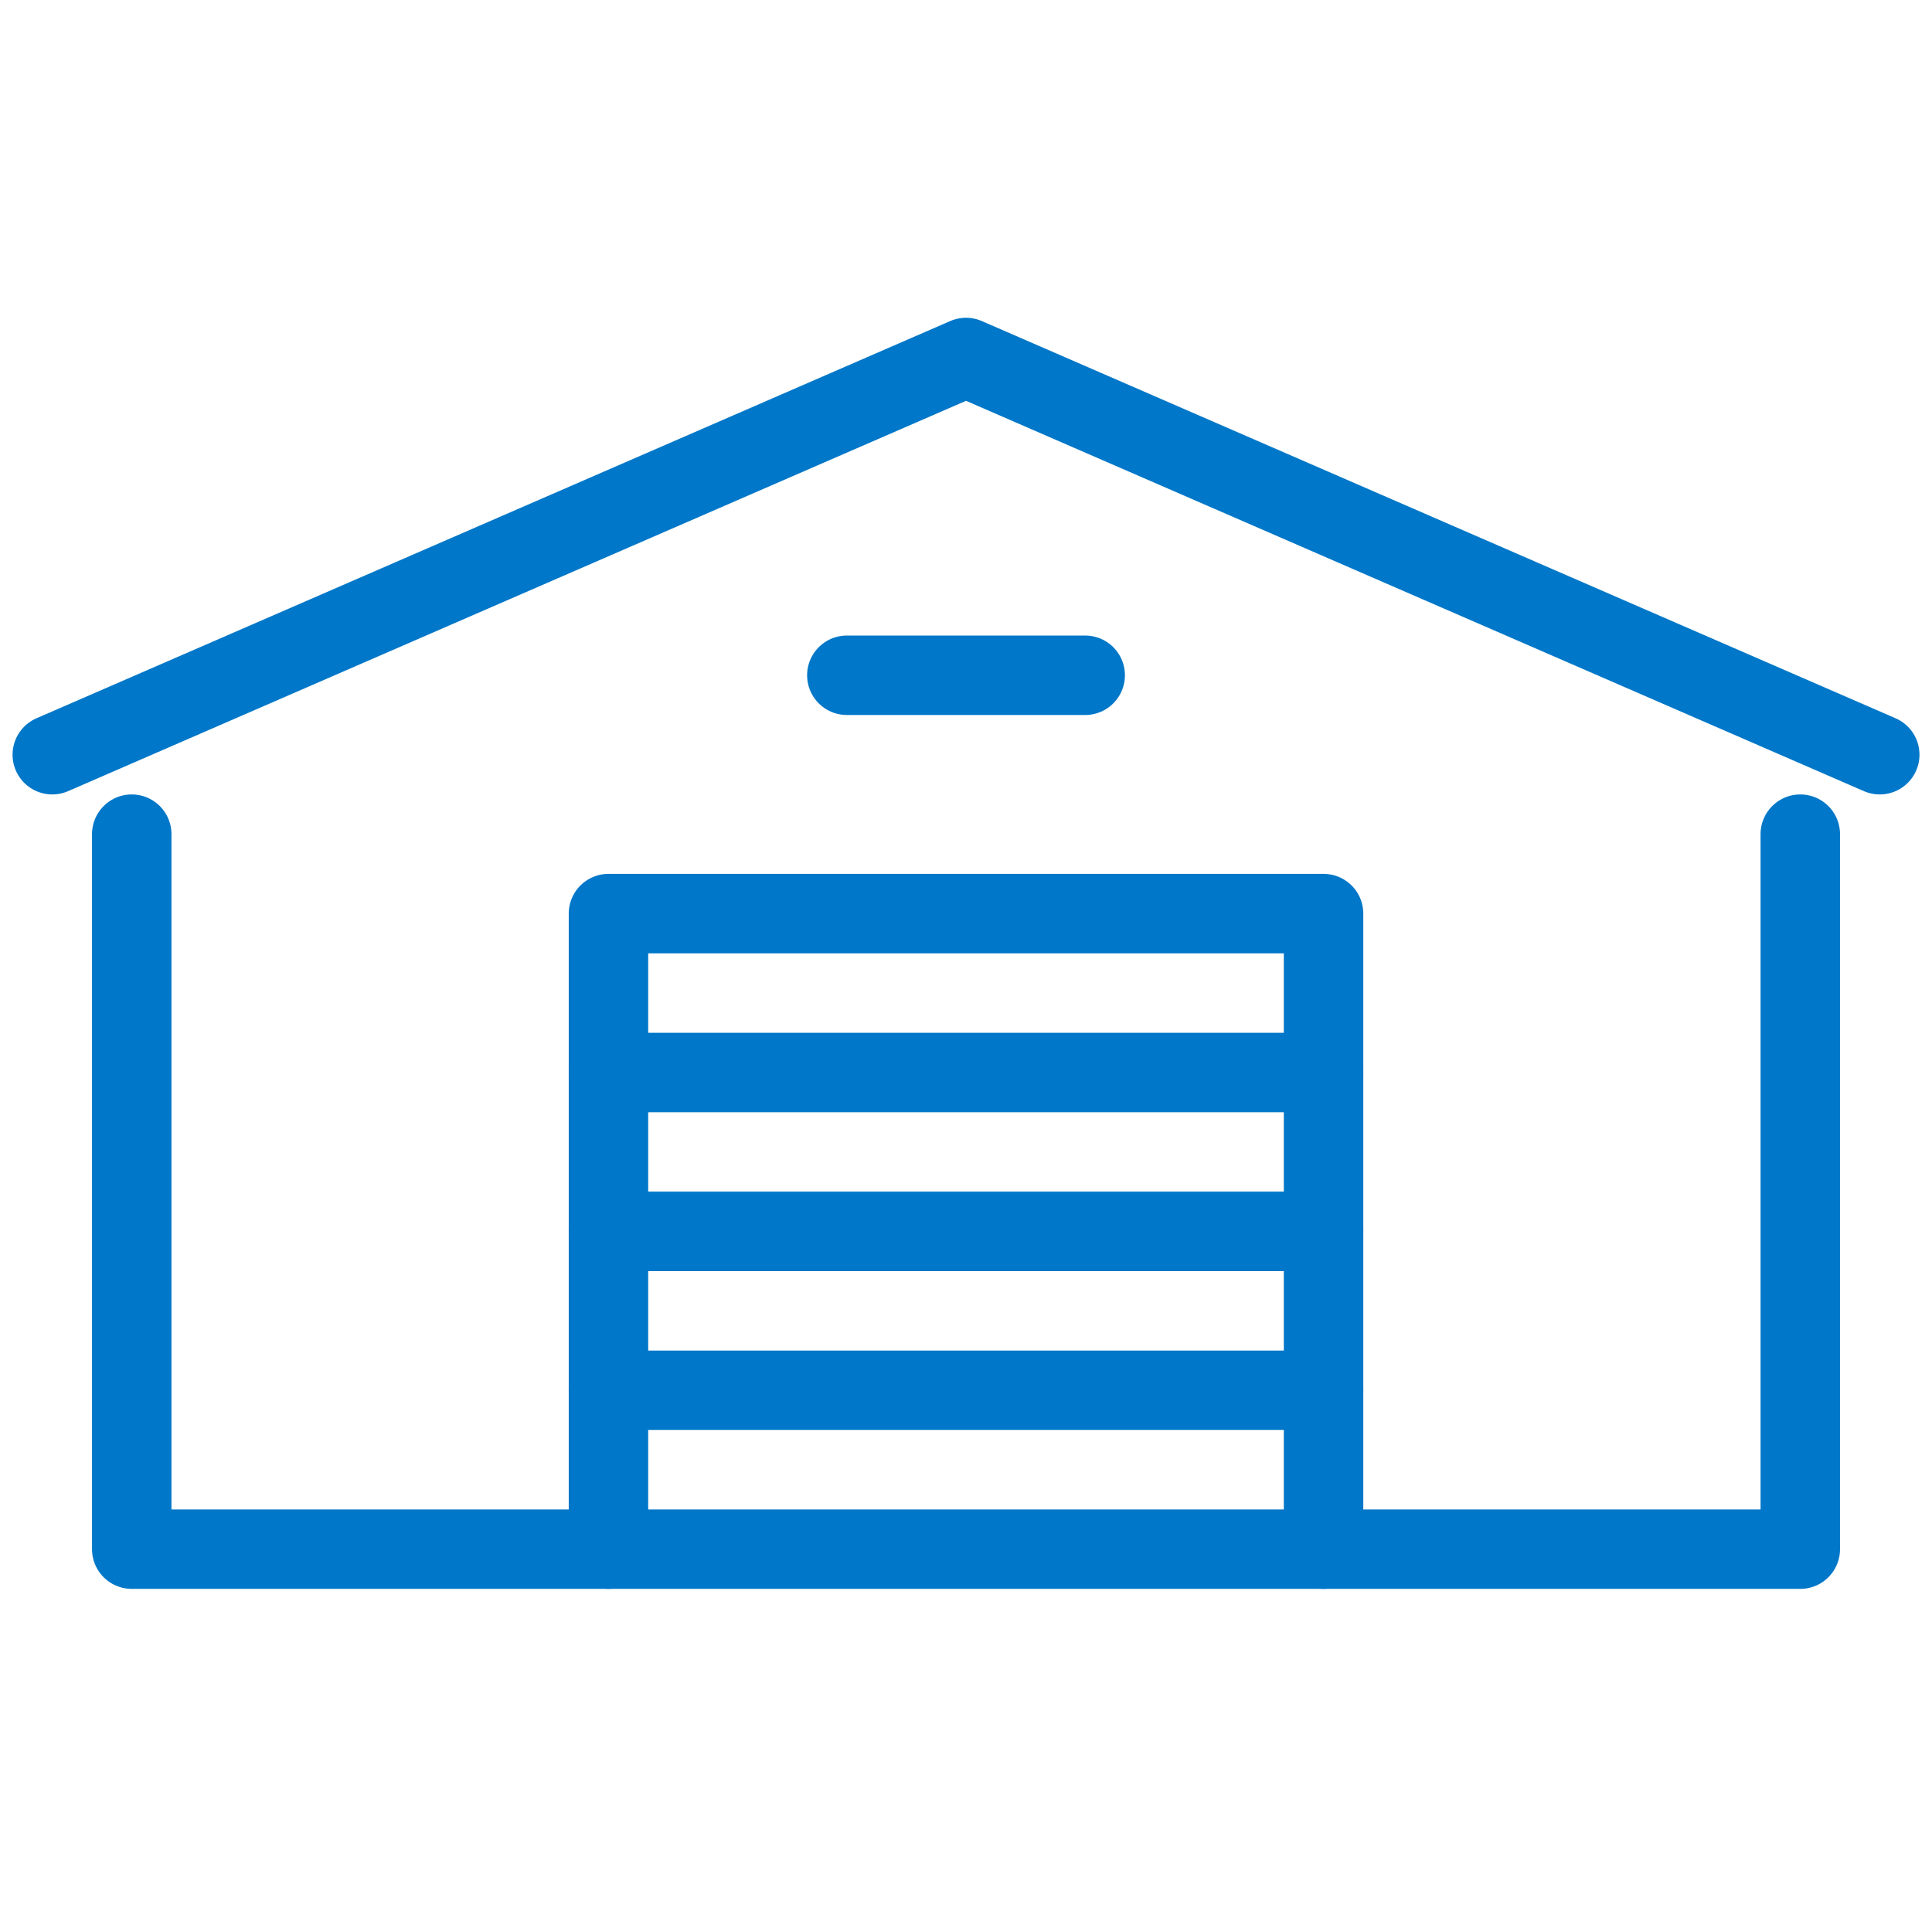
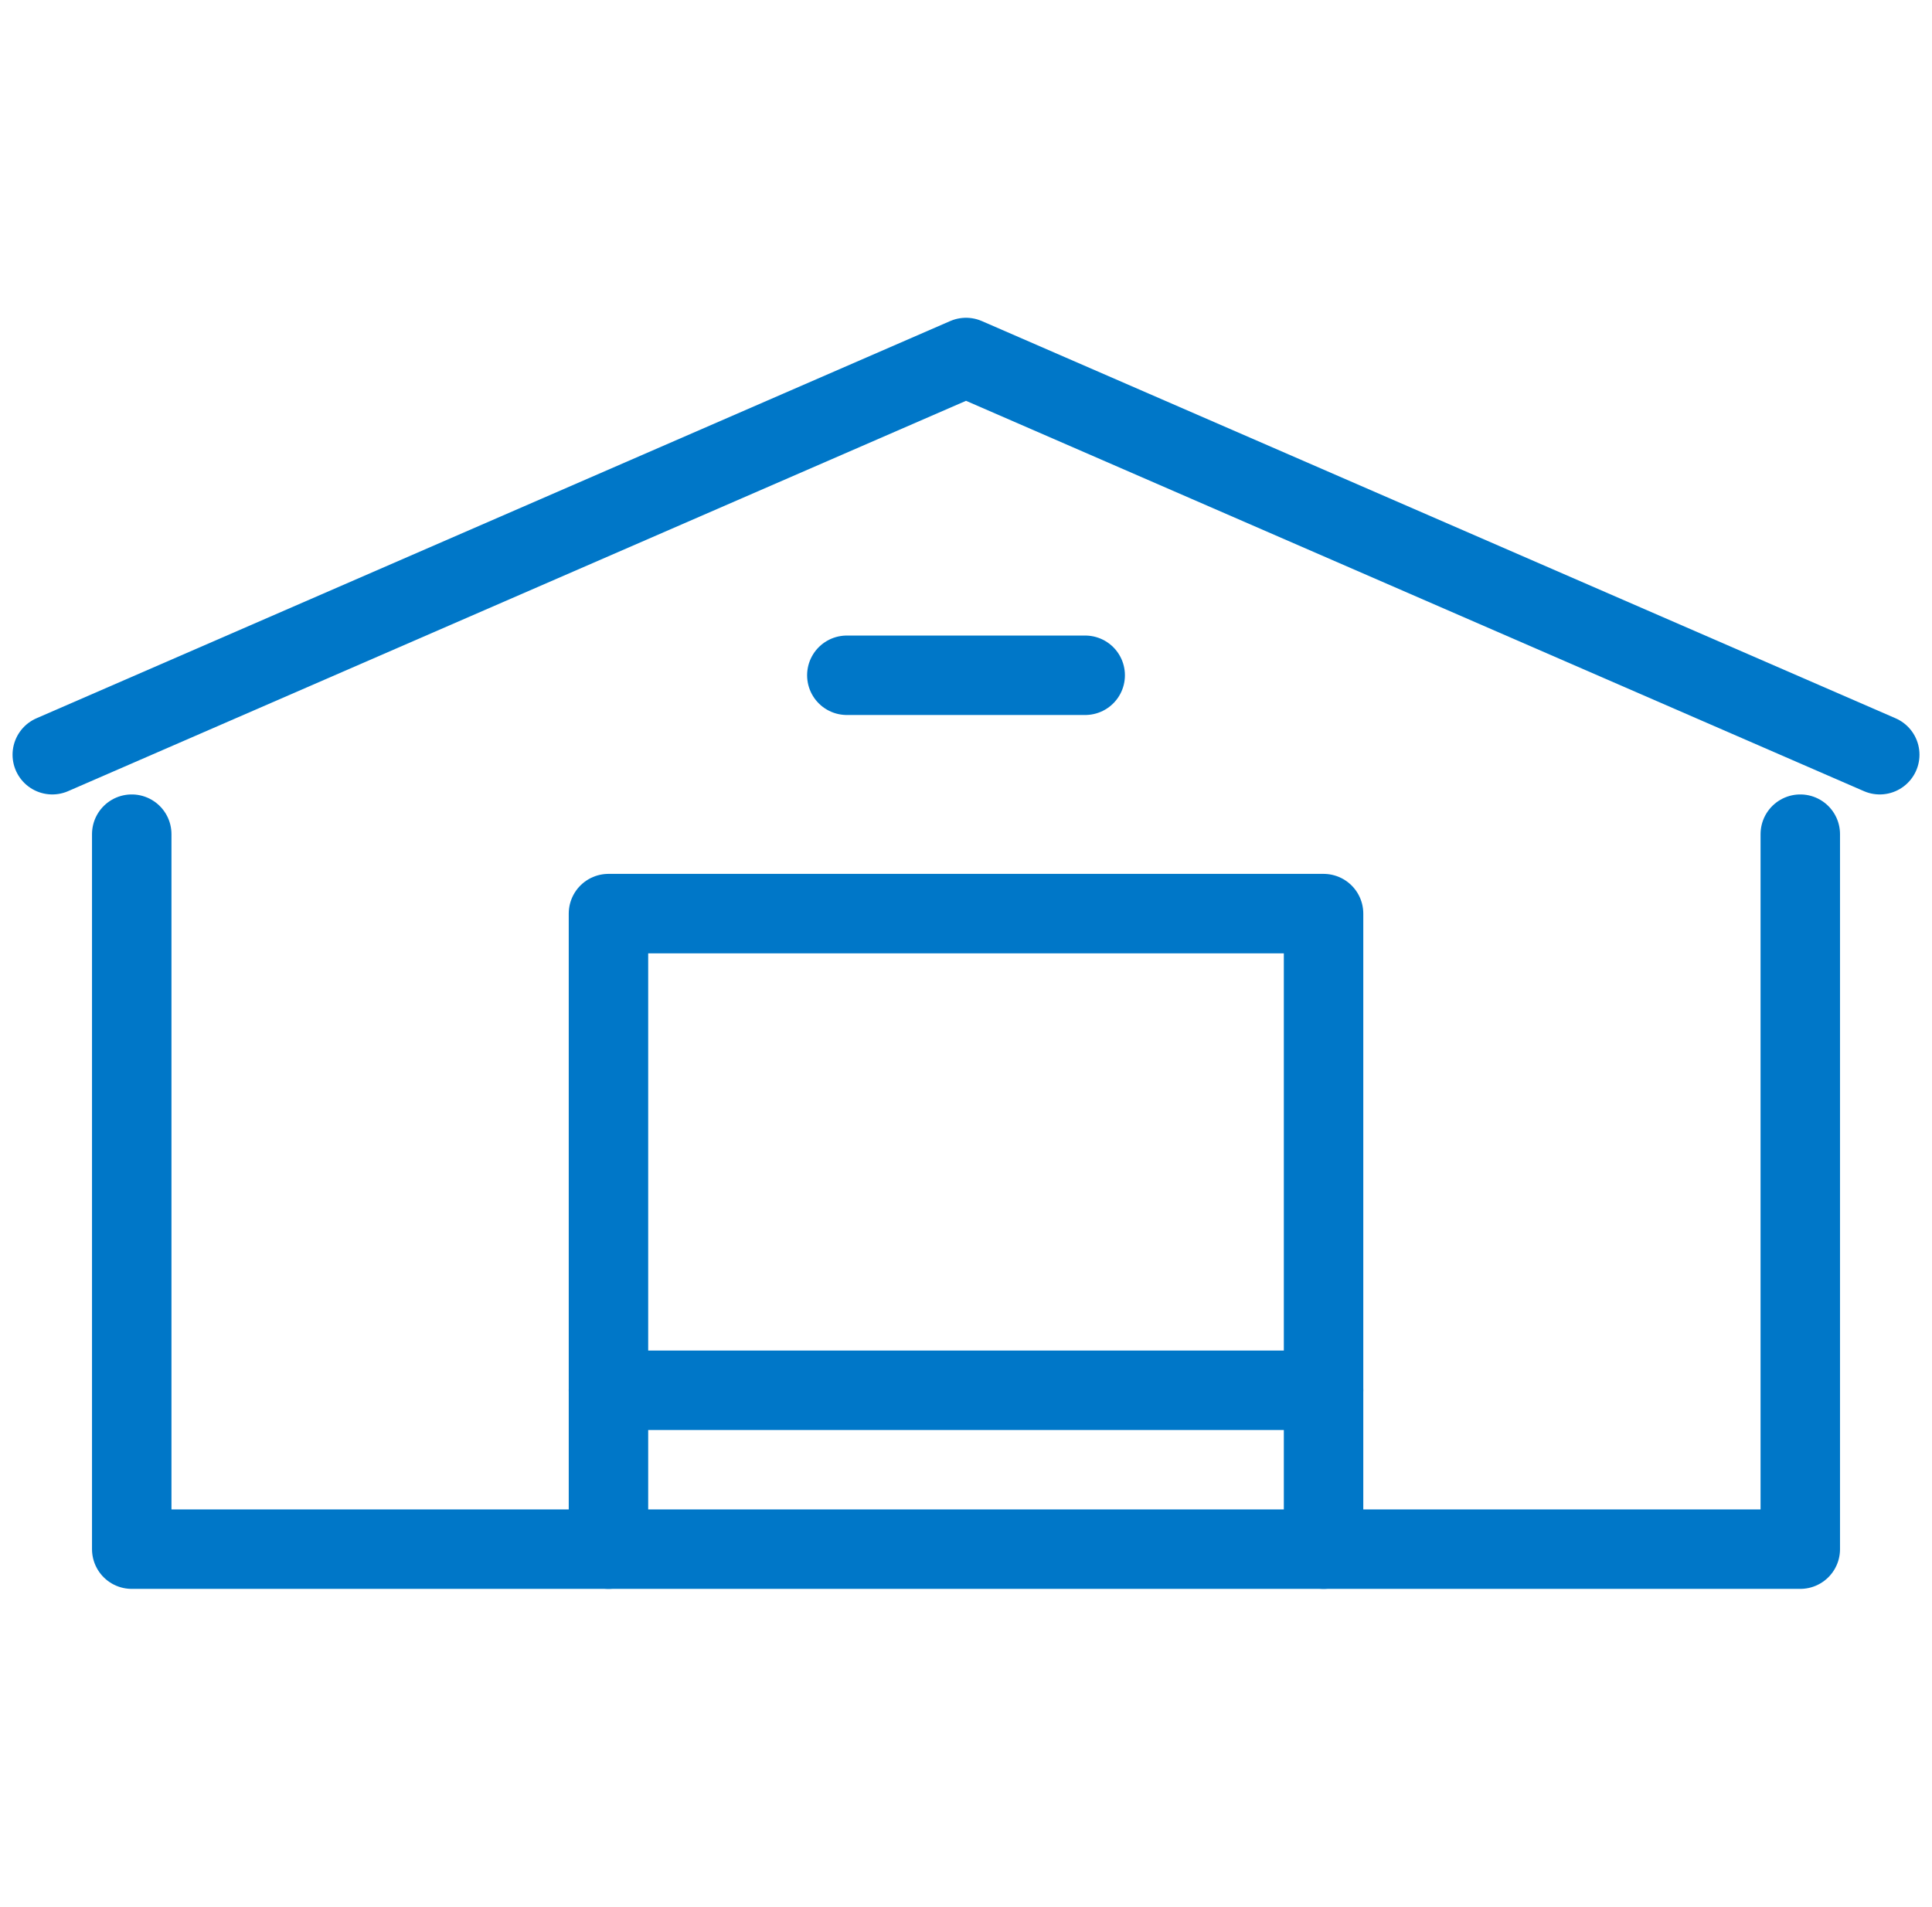
<svg xmlns="http://www.w3.org/2000/svg" width="72.947" height="72" viewBox="0 0 72.947 72">
  <defs>
    <style>
            .cls-2{fill:none;stroke:#0077c8;stroke-linecap:round;stroke-linejoin:round;stroke-width:3px;fill-rule:evenodd}
        </style>
  </defs>
  <g id="Graphical-Icons_Blue_warehouse" transform="translate(.474)">
    <g id="icon-warehouse">
      <g id="Group_291">
-         <path id="bound" fill="none" d="M0 0H72V72H0z" />
        <path id="Line-181" d="M1.5 28.5l34.5-15 34.5 15" class="cls-2" />
        <path id="Line-182" d="M4.5 31.5v27h63v-27" class="cls-2" />
        <path id="Line-183" d="M22.5 58.5v-24h27v24" class="cls-2" />
-         <path id="Line-184" d="M22.5 40.5h27" class="cls-2" />
-         <path id="Line-184-2" d="M22.5 46.5h27" class="cls-2" />
        <path id="Line-184-3" d="M22.5 52.5h27" class="cls-2" />
        <path id="Line-185" d="M31.5 25.5h9" class="cls-2" />
      </g>
    </g>
  </g>
</svg>